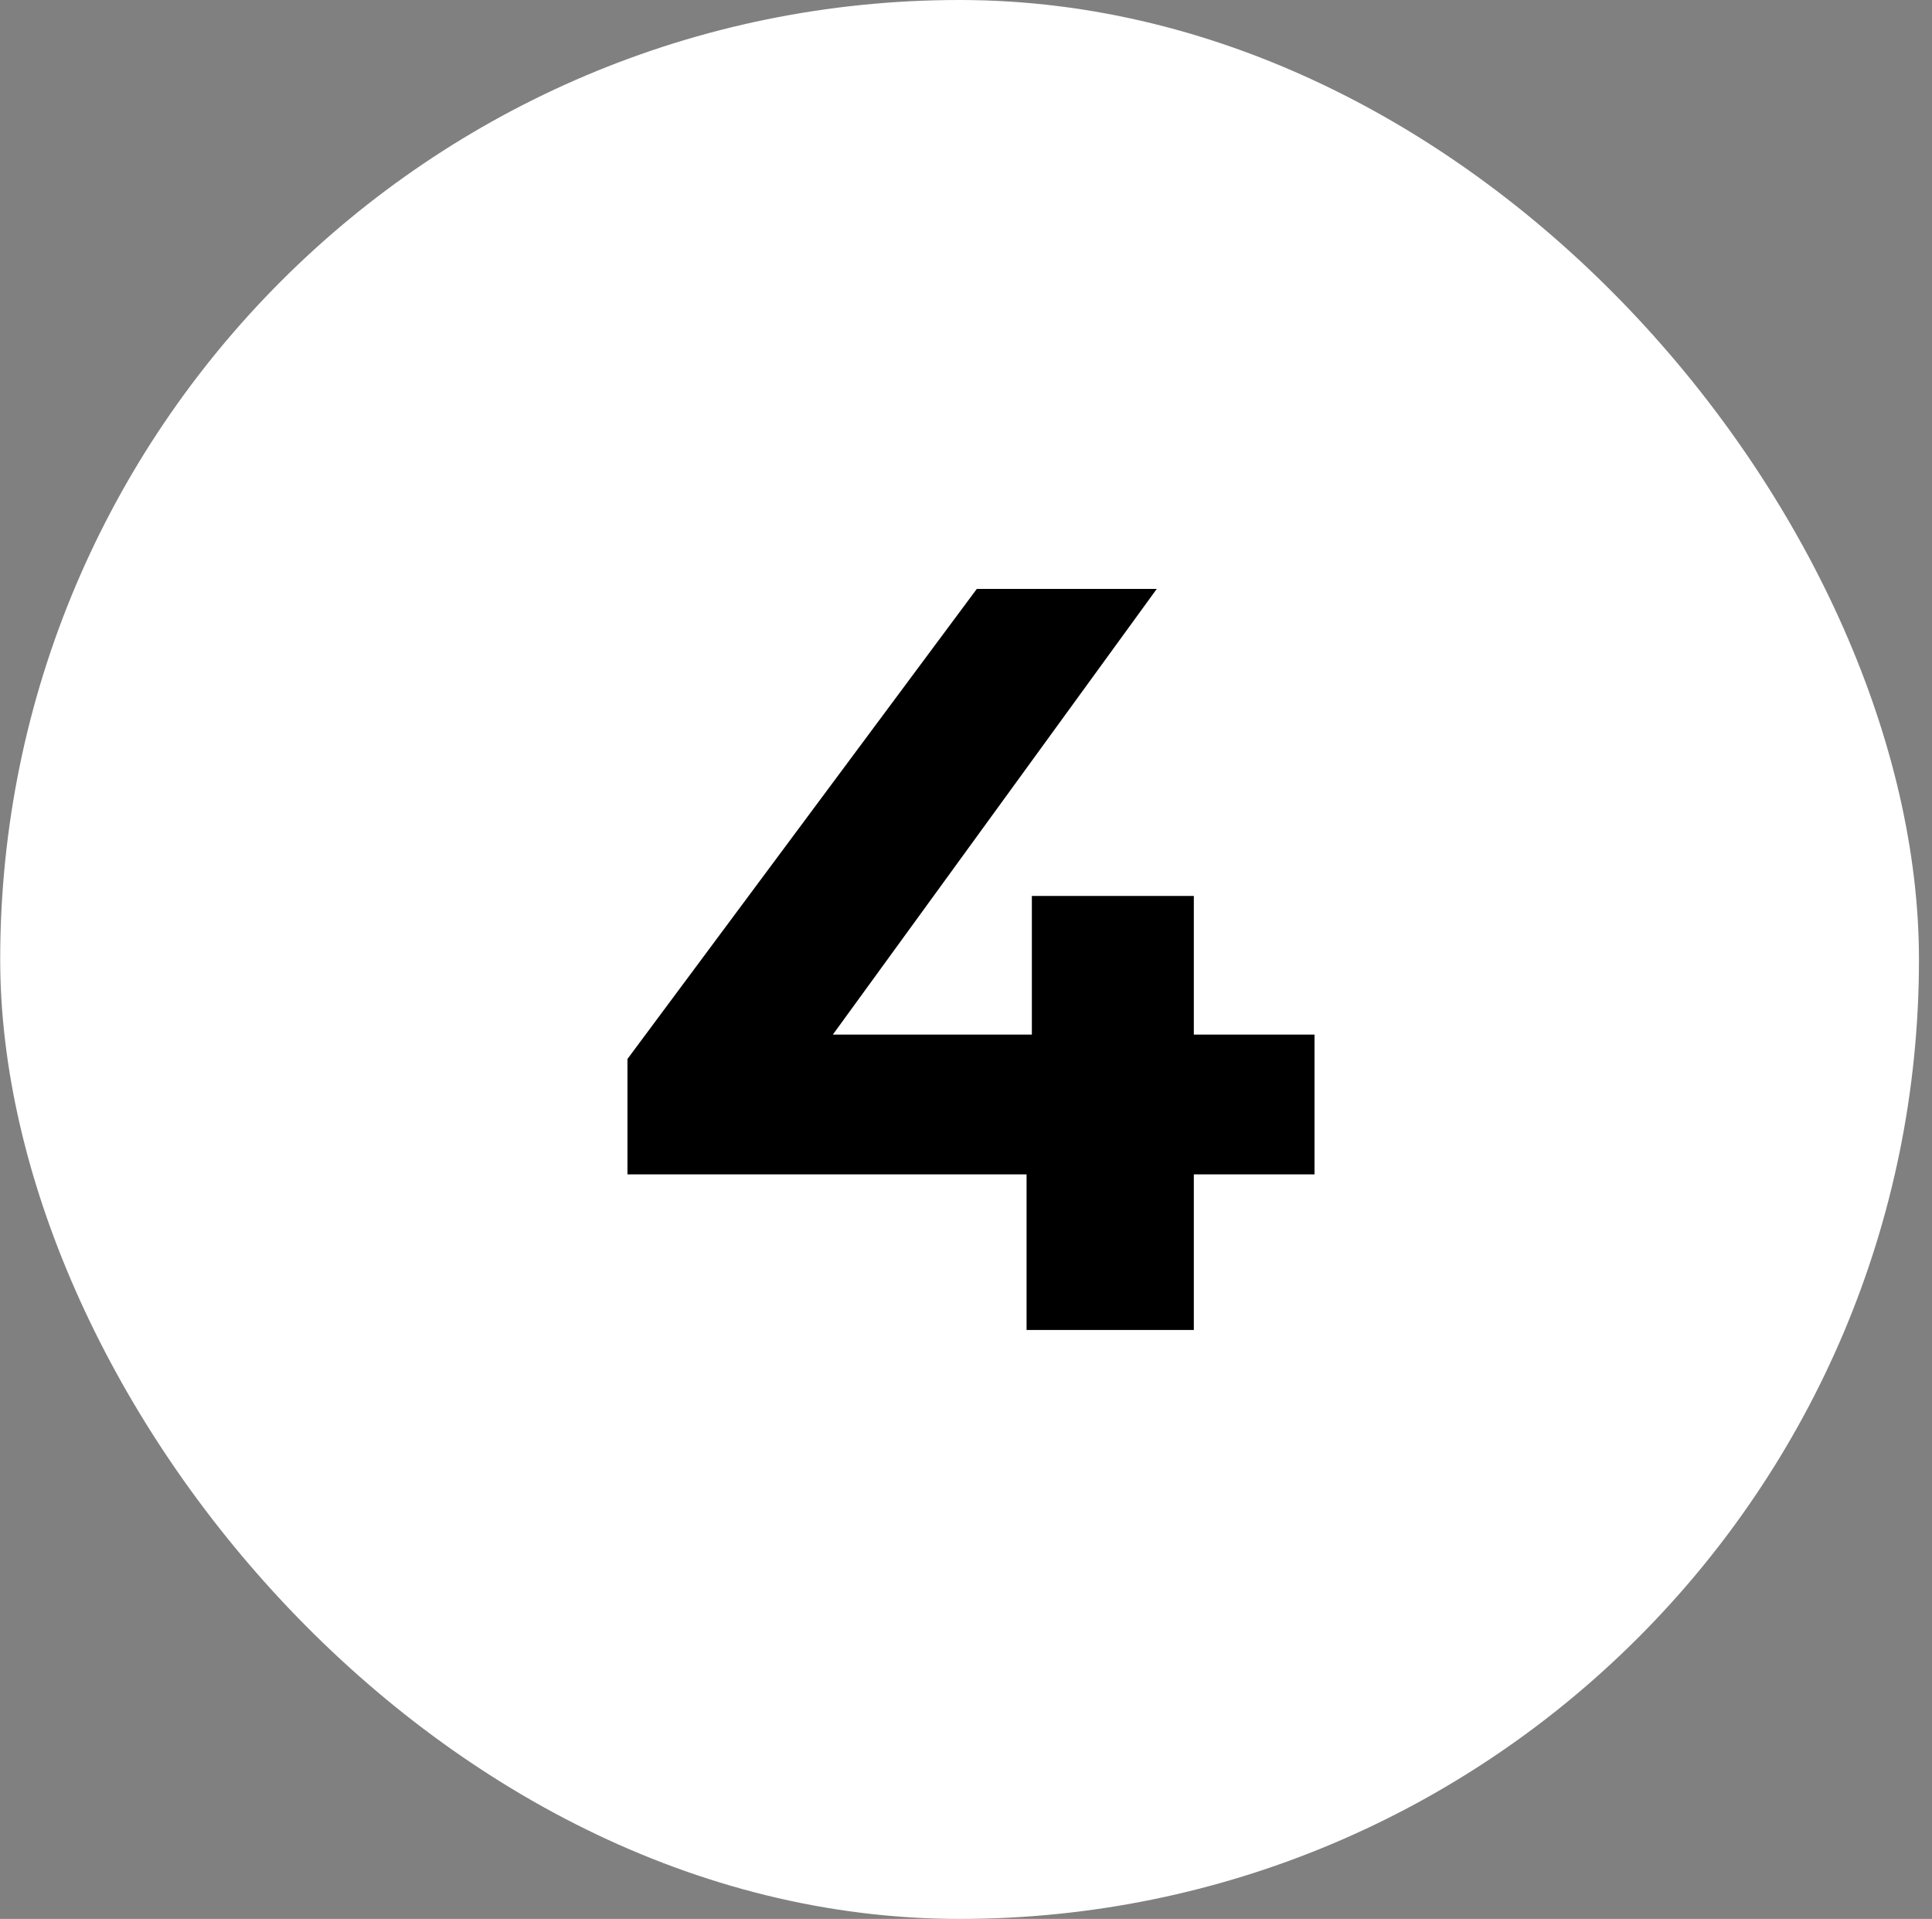
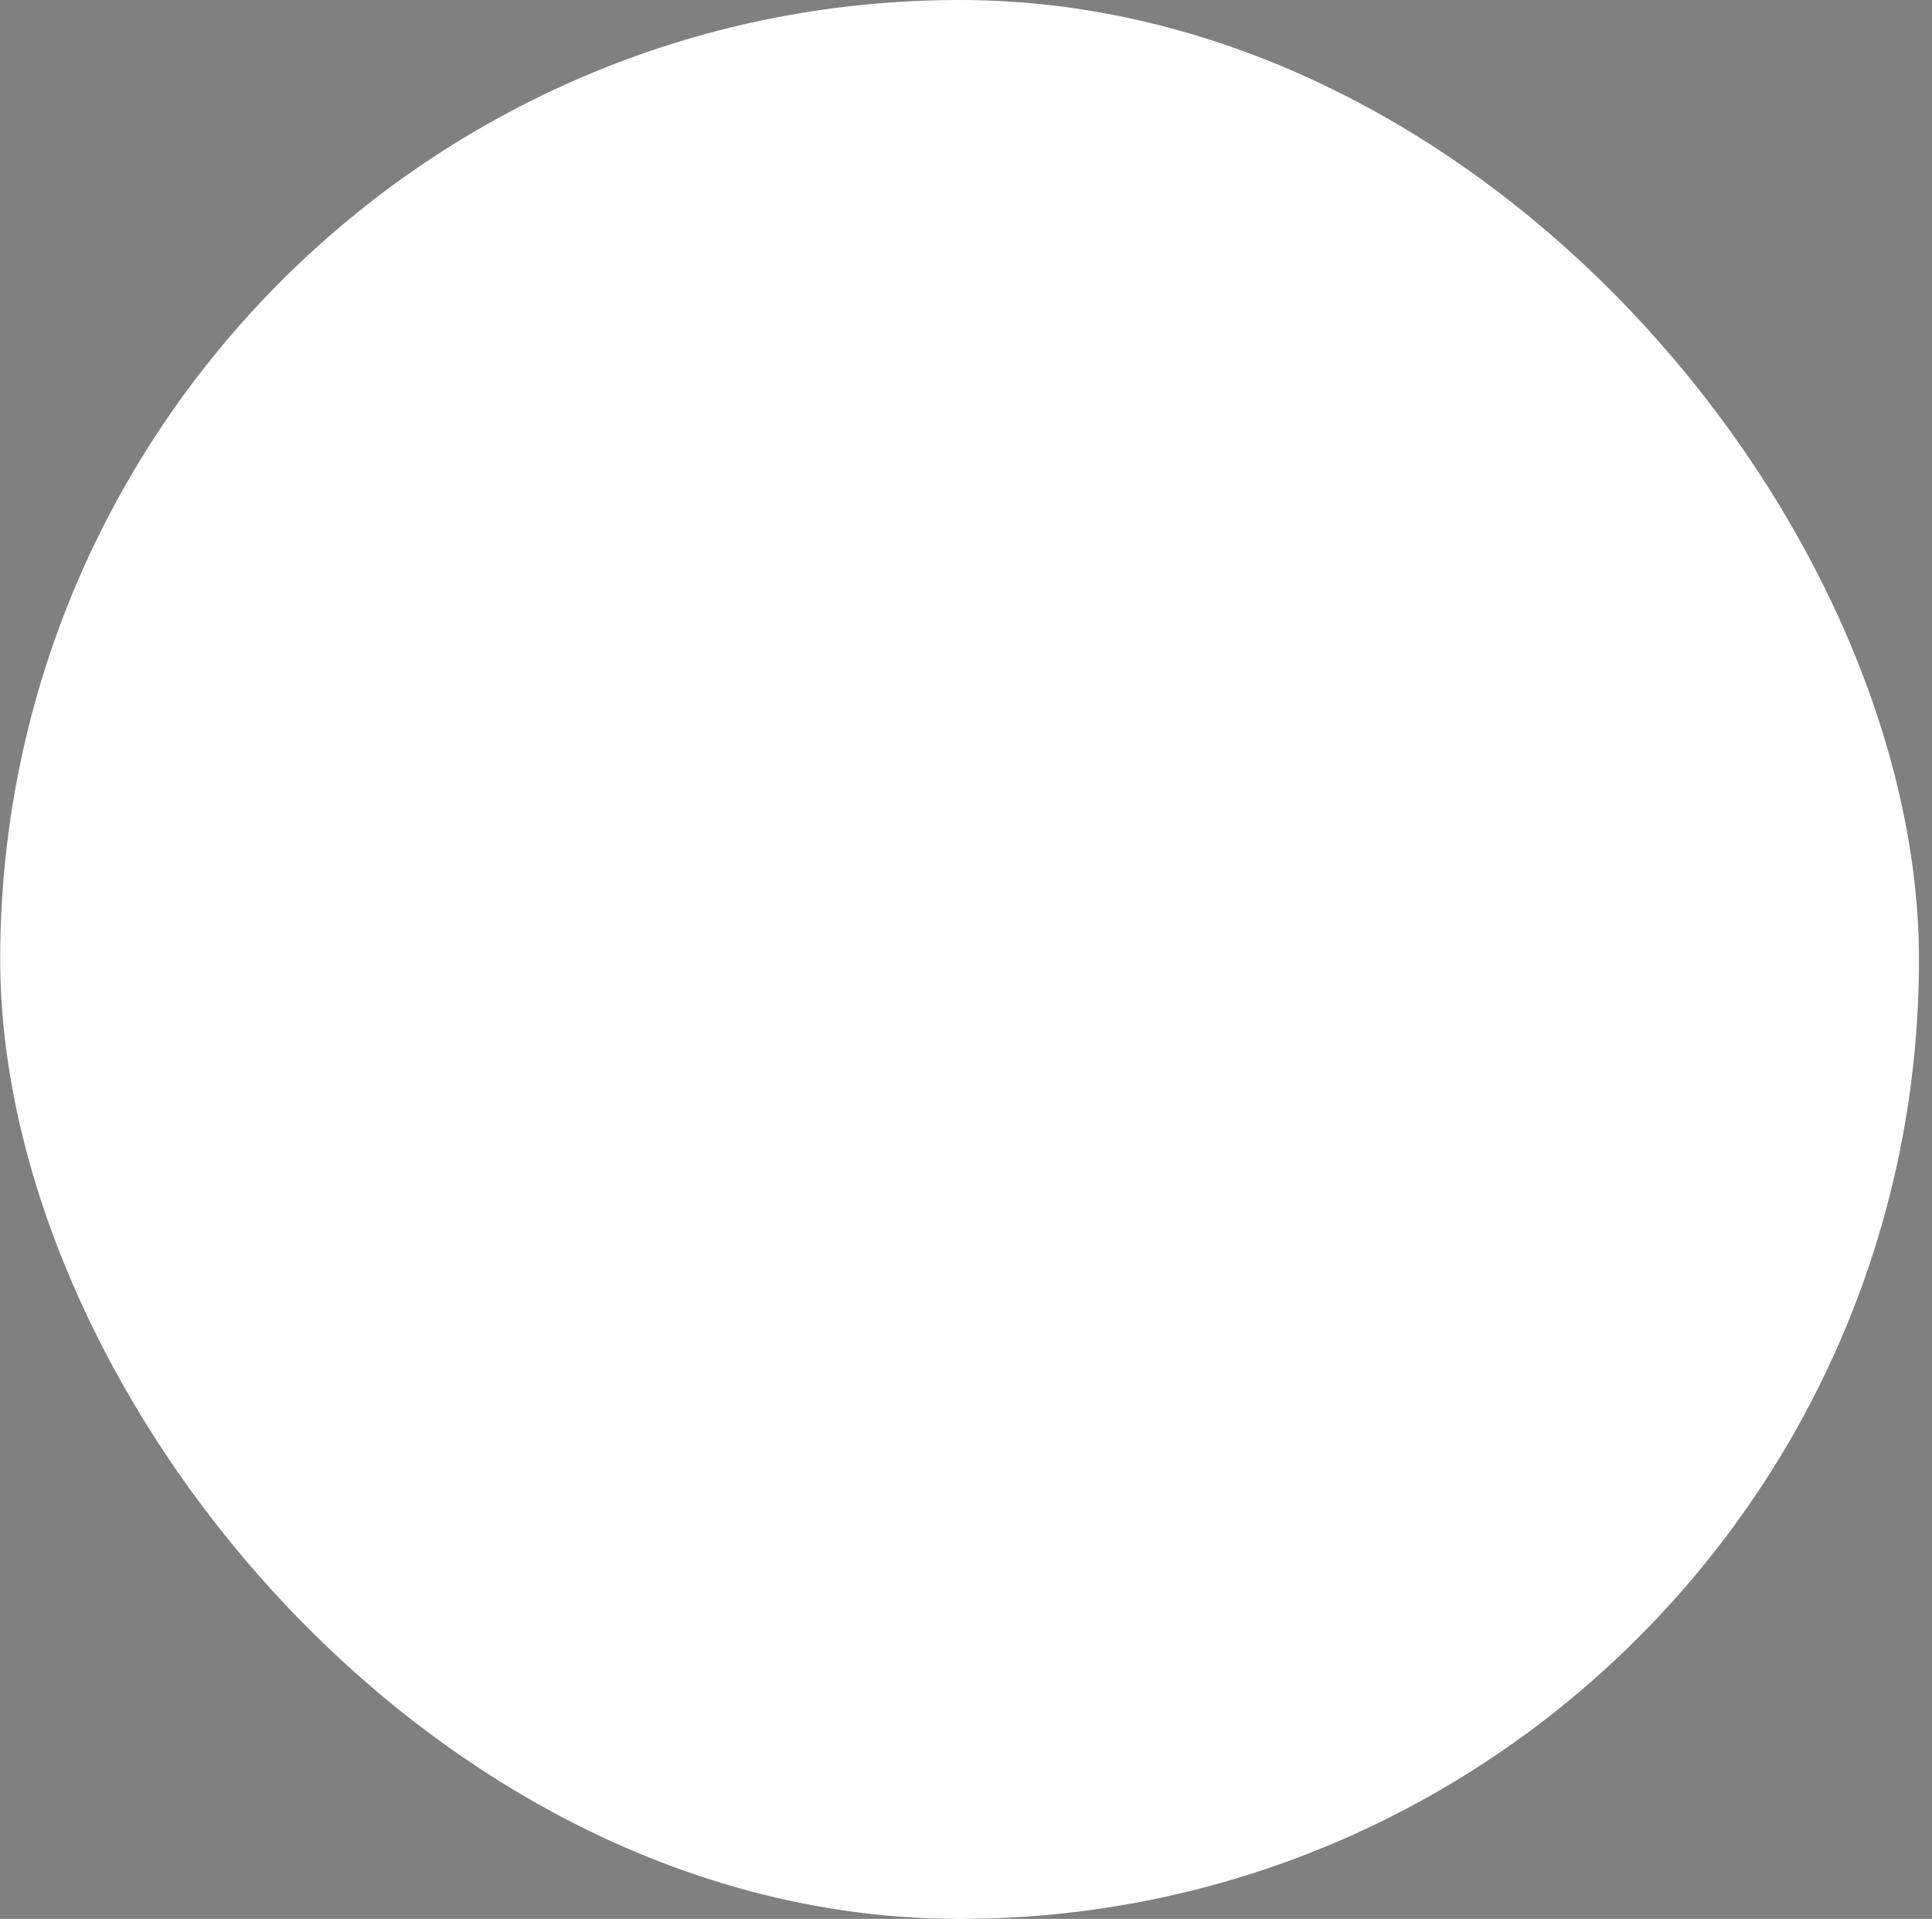
<svg xmlns="http://www.w3.org/2000/svg" width="146" height="145" viewBox="0 0 146 145" fill="none">
  <rect x="0" y="0" width="146" height="145" fill="#808080" stroke="none" />
  <rect x="0.015" width="145" height="145" rx="72.5" fill="white" />
-   <path d="M99.337 78.18V88.74H90.217V100.5H77.577V88.74H47.417V80.02L73.817 44.5H87.417L62.937 78.18H77.977V67.7H90.217V78.18H99.337Z" fill="black" />
</svg>